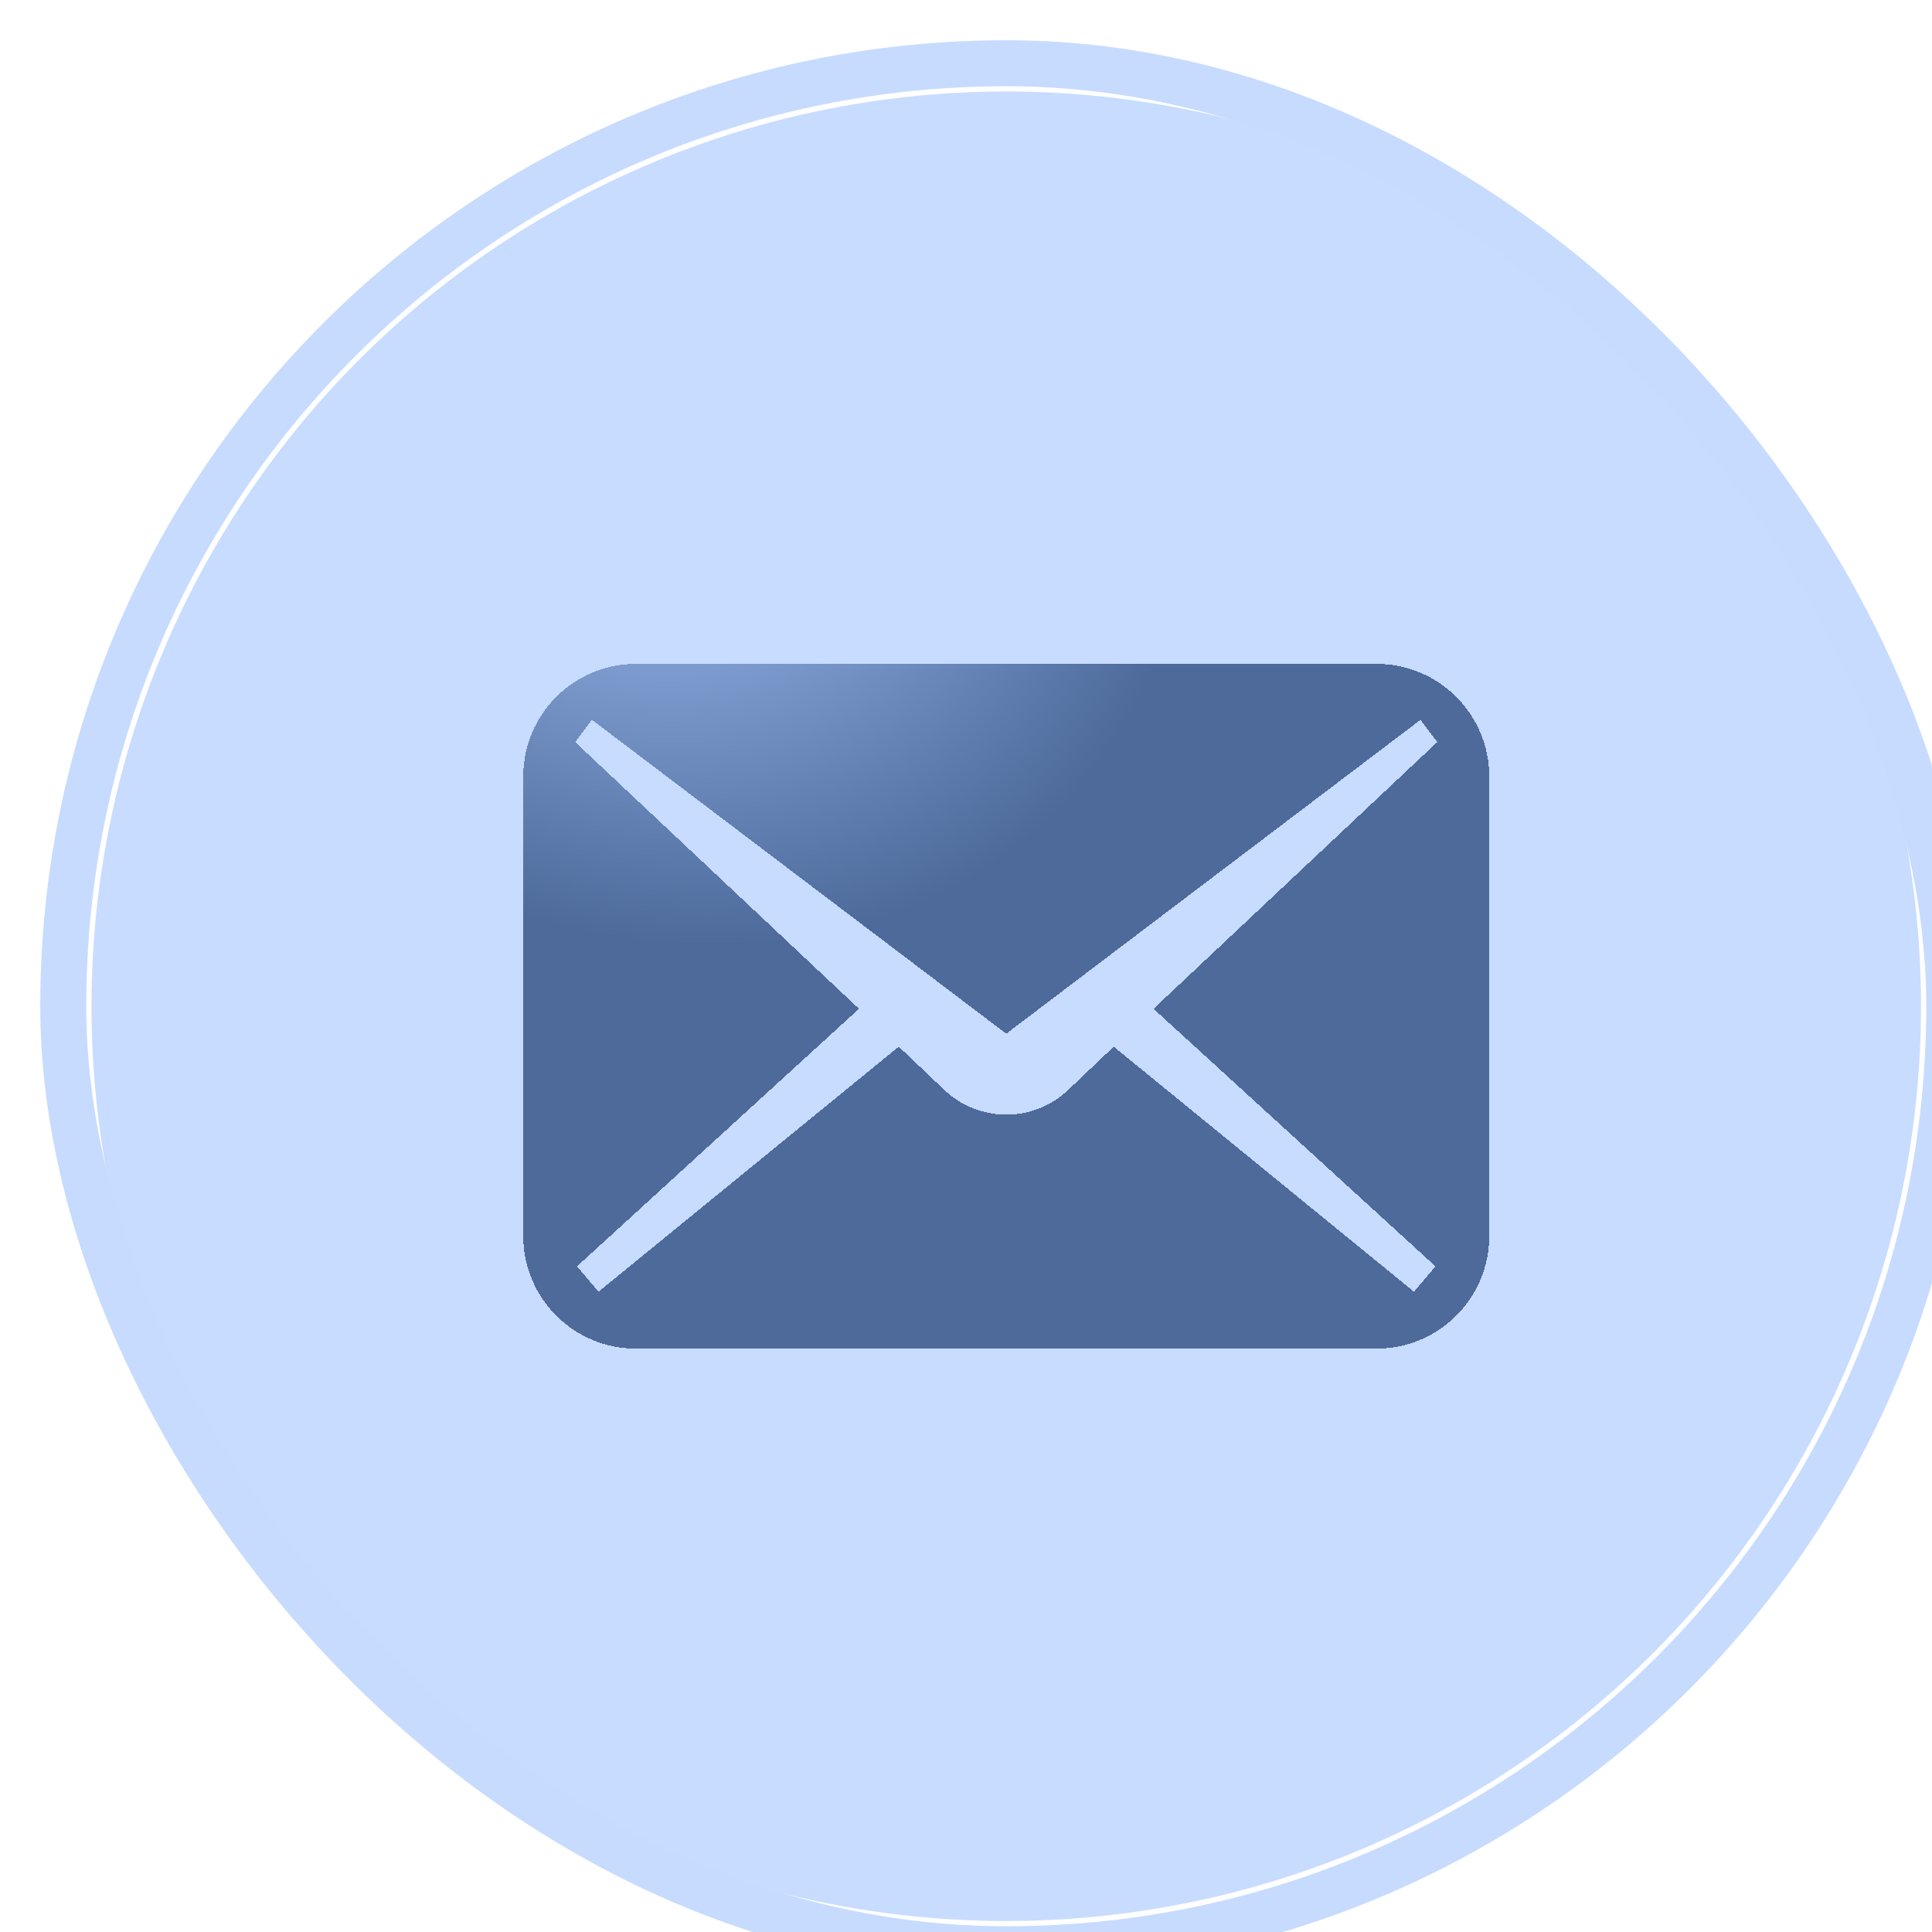
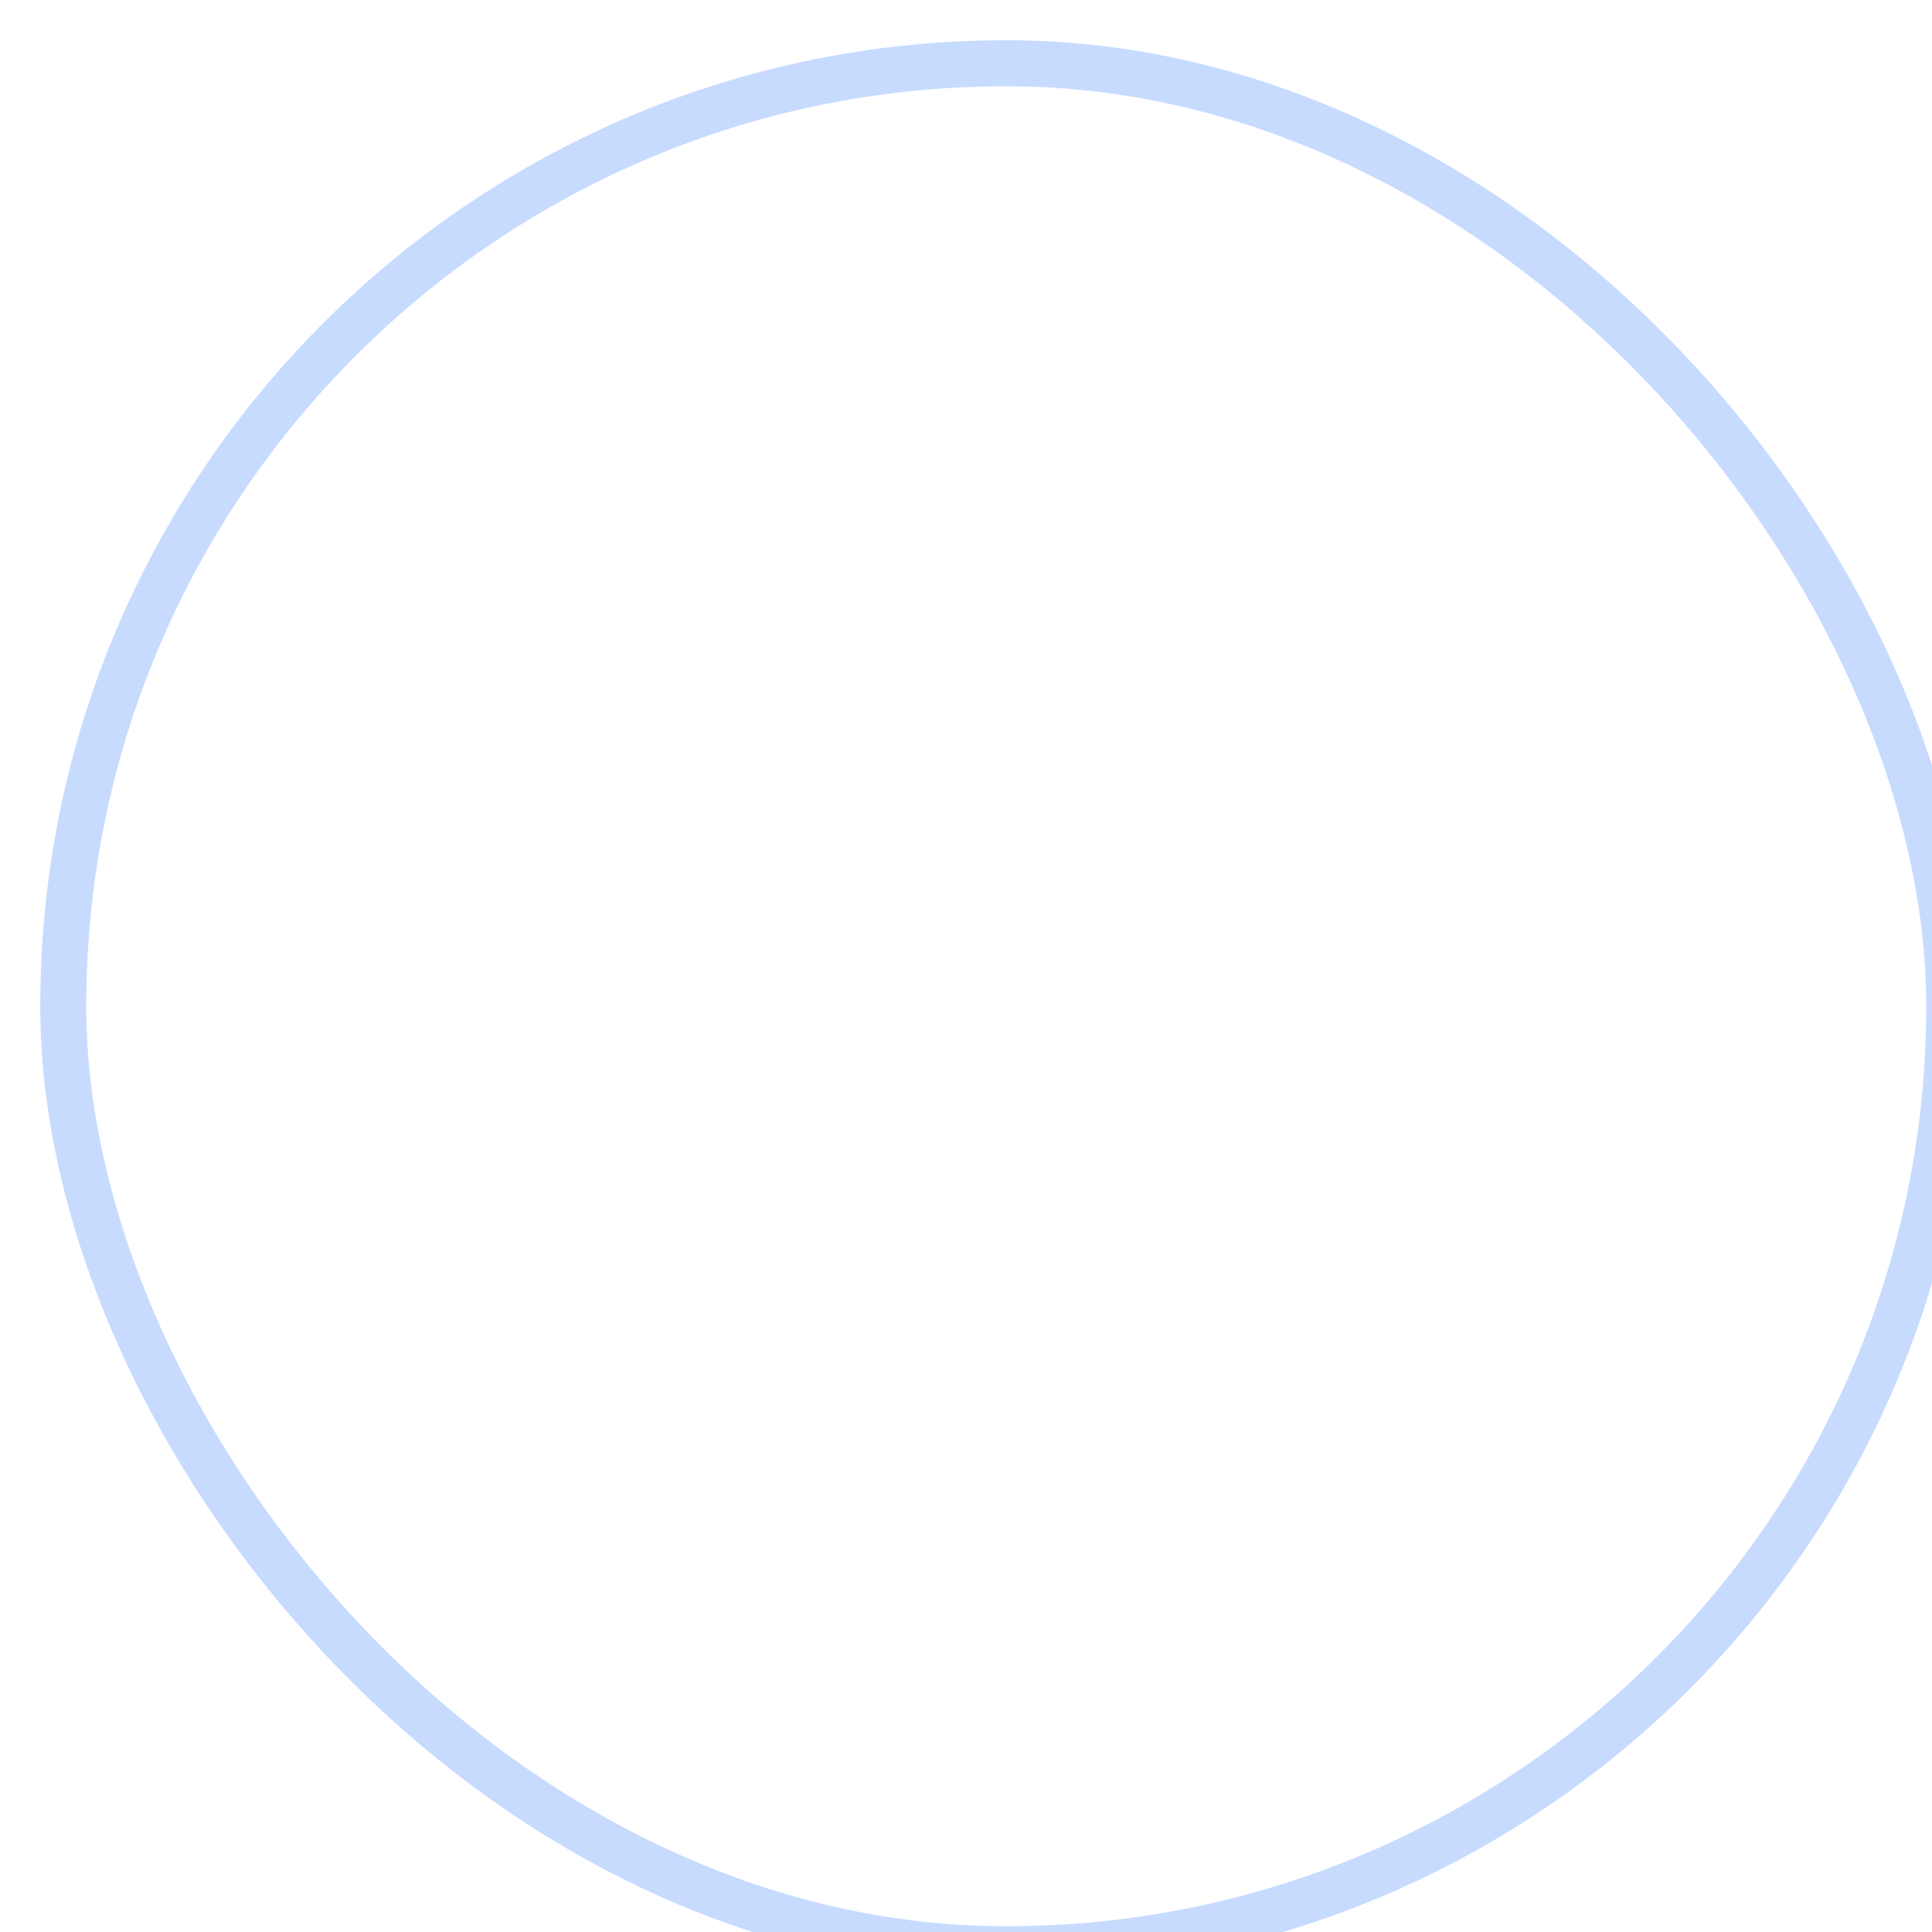
<svg xmlns="http://www.w3.org/2000/svg" width="42" height="42" viewBox="0 0 42 42" fill="none">
  <g filter="url(#filter0_i_55_2532)">
    <g clip-path="url(#clip0_55_2532)">
      <rect width="42" height="42" rx="21" fill="white" />
      <g filter="url(#filter1_f_55_2532)">
-         <circle cx="21" cy="21" r="19.886" fill="#C7DCFF" />
-       </g>
+         </g>
      <g filter="url(#filter2_d_55_2532)">
-         <path d="M29.051 13.557H12.949C11.596 13.557 10.5 14.653 10.5 16.006V25.994C10.5 27.347 11.596 28.443 12.949 28.443H29.051C30.403 28.443 31.5 27.347 31.5 25.994V16.006C31.5 14.653 30.403 13.557 29.051 13.557ZM30.331 26.654L29.864 27.206L23.336 21.878L22.325 22.84C21.576 23.528 20.424 23.528 19.675 22.84L18.664 21.878L12.136 27.206L11.669 26.654L17.799 21.055L11.629 15.257L11.994 14.773L21 21.597L30.006 14.773L30.37 15.257L24.201 21.055L30.331 26.654Z" fill="url(#paint0_radial_55_2532)" fill-opacity="0.61" shape-rendering="crispEdges" />
-       </g>
+         </g>
    </g>
    <rect x="0.5" y="0.5" width="41" height="41" rx="20.5" stroke="#C7DBFF" />
  </g>
  <defs>
    <filter id="filter0_i_55_2532" x="0" y="0" width="42.875" height="42.875" filterUnits="userSpaceOnUse" color-interpolation-filters="sRGB">
      <feFlood flood-opacity="0" result="BackgroundImageFix" />
      <feBlend mode="normal" in="SourceGraphic" in2="BackgroundImageFix" result="shape" />
      <feColorMatrix in="SourceAlpha" type="matrix" values="0 0 0 0 0 0 0 0 0 0 0 0 0 0 0 0 0 0 127 0" result="hardAlpha" />
      <feOffset dx="0.875" dy="0.875" />
      <feGaussianBlur stdDeviation="1.75" />
      <feComposite in2="hardAlpha" operator="arithmetic" k2="-1" k3="1" />
      <feColorMatrix type="matrix" values="0 0 0 0 1 0 0 0 0 1 0 0 0 0 1 0 0 0 1 0" />
      <feBlend mode="normal" in2="shape" result="effect1_innerShadow_55_2532" />
    </filter>
    <filter id="filter1_f_55_2532" x="-17.353" y="-17.353" width="76.707" height="76.707" filterUnits="userSpaceOnUse" color-interpolation-filters="sRGB">
      <feFlood flood-opacity="0" result="BackgroundImageFix" />
      <feBlend mode="normal" in="SourceGraphic" in2="BackgroundImageFix" result="shape" />
      <feGaussianBlur stdDeviation="9.234" result="effect1_foregroundBlur_55_2532" />
    </filter>
    <filter id="filter2_d_55_2532" x="2.756" y="5.813" width="36.489" height="30.374" filterUnits="userSpaceOnUse" color-interpolation-filters="sRGB">
      <feFlood flood-opacity="0" result="BackgroundImageFix" />
      <feColorMatrix in="SourceAlpha" type="matrix" values="0 0 0 0 0 0 0 0 0 0 0 0 0 0 0 0 0 0 127 0" result="hardAlpha" />
      <feOffset />
      <feGaussianBlur stdDeviation="3.872" />
      <feComposite in2="hardAlpha" operator="out" />
      <feColorMatrix type="matrix" values="0 0 0 0 1 0 0 0 0 1 0 0 0 0 1 0 0 0 0.91 0" />
      <feBlend mode="normal" in2="BackgroundImageFix" result="effect1_dropShadow_55_2532" />
      <feBlend mode="normal" in="SourceGraphic" in2="effect1_dropShadow_55_2532" result="shape" />
    </filter>
    <radialGradient id="paint0_radial_55_2532" cx="0" cy="0" r="1" gradientUnits="userSpaceOnUse" gradientTransform="translate(12.569 7.964) rotate(36.102) scale(22.125 18.792)">
      <stop stop-color="#9BC0FF" />
      <stop offset="0.591" stop-color="#00225C" />
    </radialGradient>
    <clipPath id="clip0_55_2532">
      <rect width="42" height="42" rx="21" fill="white" />
    </clipPath>
  </defs>
</svg>